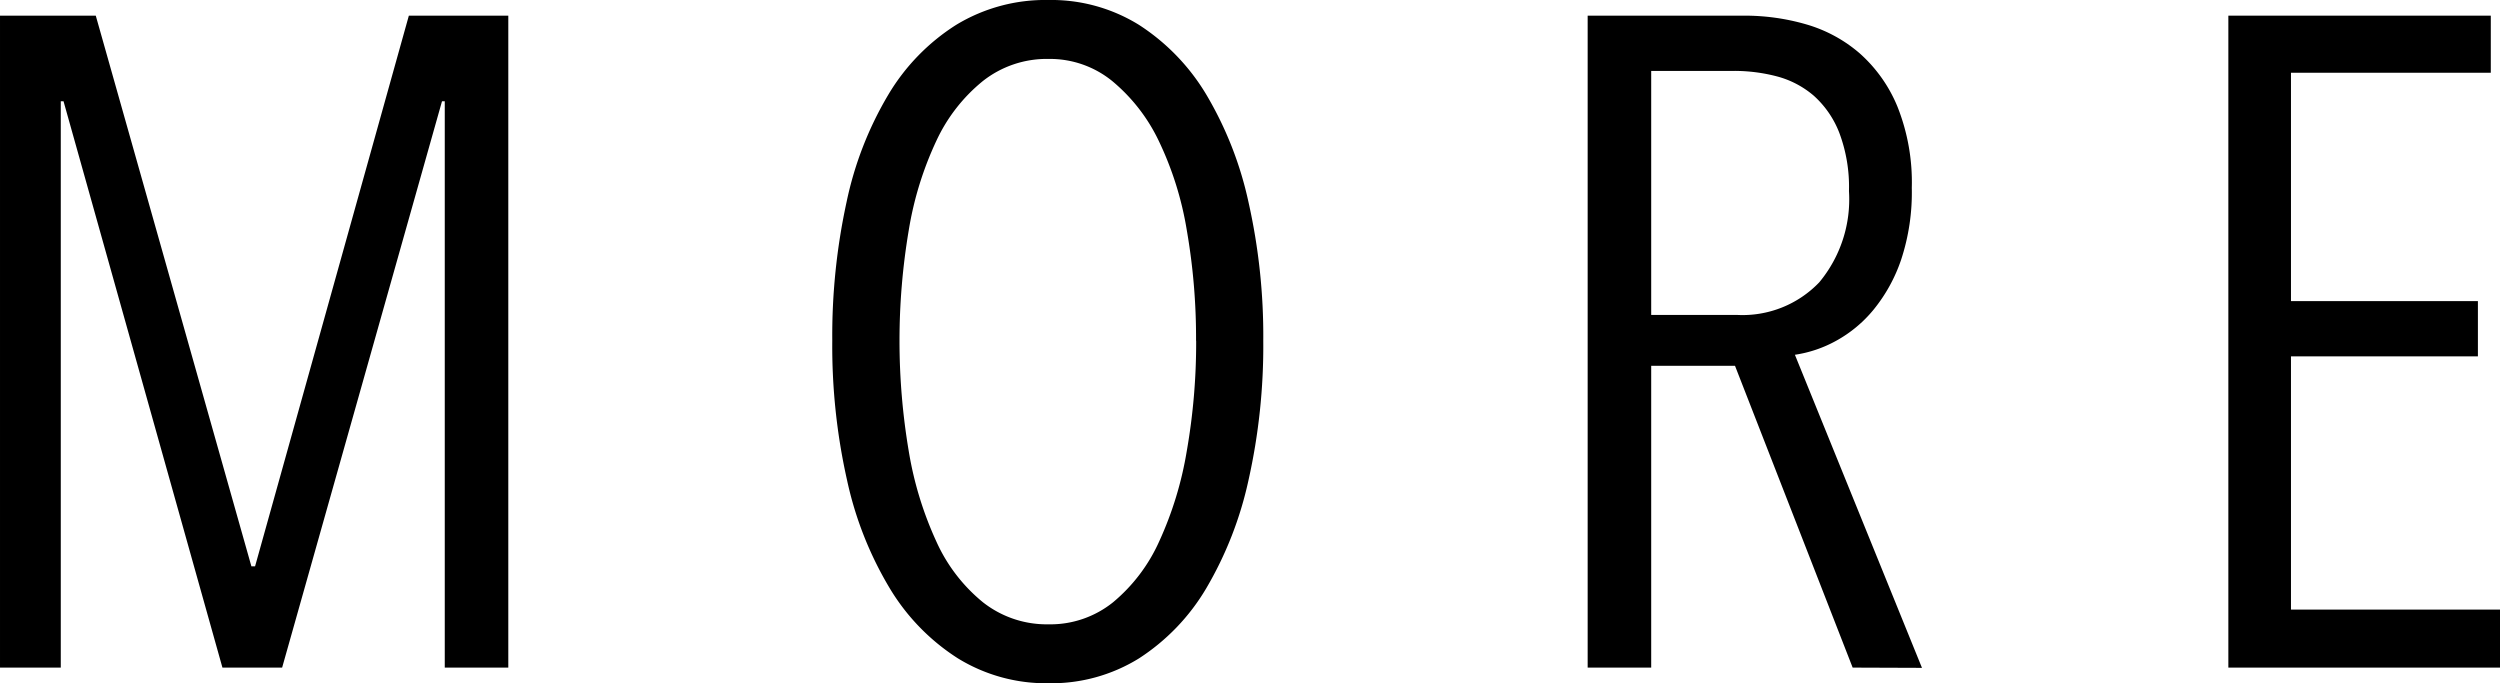
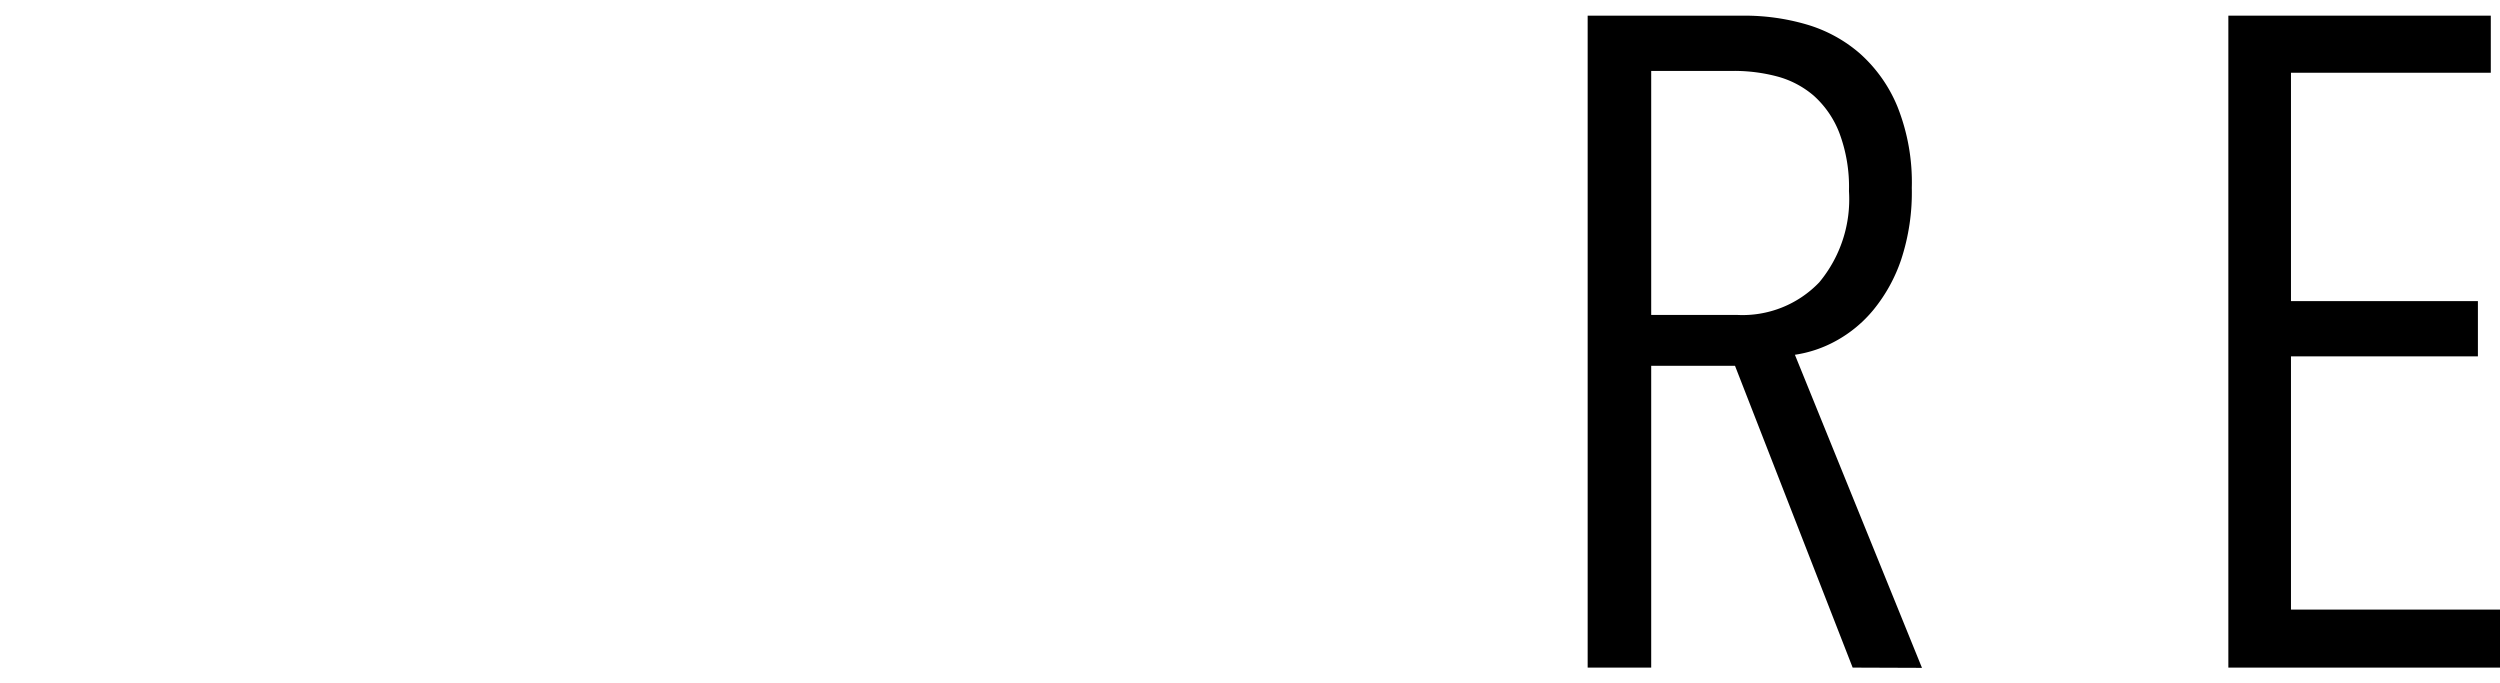
<svg xmlns="http://www.w3.org/2000/svg" width="48.869" height="13.356" viewBox="0 0 48.869 13.356">
  <g transform="translate(-1146.606 -1024.707)">
-     <path d="M1155.3,1037.757v-11.07h-.054l-3.125,11.07h-1.167l-3.106-11.07h-.054v11.07h-1.188v-12.744h1.872l3.042,10.764h.072l3.006-10.764h1.944v12.744Z" />
-     <path d="M1171.3,1031.367a12,12,0,0,1-.289,2.727,7.163,7.163,0,0,1-.827,2.115,4.132,4.132,0,0,1-1.314,1.368,3.253,3.253,0,0,1-1.765.486,3.293,3.293,0,0,1-1.773-.486,4.168,4.168,0,0,1-1.332-1.368,6.961,6.961,0,0,1-.836-2.115,11.941,11.941,0,0,1-.289-2.727,12.279,12.279,0,0,1,.279-2.709,6.837,6.837,0,0,1,.82-2.106,4.084,4.084,0,0,1,1.323-1.359,3.358,3.358,0,0,1,1.808-.486,3.253,3.253,0,0,1,1.765.486,4.158,4.158,0,0,1,1.314,1.359,7.041,7.041,0,0,1,.827,2.106A11.91,11.91,0,0,1,1171.3,1031.367Zm-1.314,0a12.287,12.287,0,0,0-.181-2.16,6.424,6.424,0,0,0-.548-1.746,3.448,3.448,0,0,0-.91-1.17,1.93,1.93,0,0,0-1.242-.432,2.016,2.016,0,0,0-1.286.432,3.283,3.283,0,0,0-.91,1.17,6.609,6.609,0,0,0-.539,1.746,12.985,12.985,0,0,0,0,4.32,6.9,6.9,0,0,0,.539,1.764,3.25,3.25,0,0,0,.91,1.188,2.016,2.016,0,0,0,1.286.432,1.955,1.955,0,0,0,1.26-.432,3.309,3.309,0,0,0,.9-1.188,6.935,6.935,0,0,0,.539-1.764A12.287,12.287,0,0,0,1169.988,1031.367Z" />
    <path d="M1182.821,1037.757l-2.3-5.9h-1.638v5.9h-1.242v-12.744h3.06a4.308,4.308,0,0,1,1.215.171,2.771,2.771,0,0,1,1.044.567,2.827,2.827,0,0,1,.738,1.044,4,4,0,0,1,.279,1.584,4.192,4.192,0,0,1-.207,1.4,3.129,3.129,0,0,1-.54.981,2.508,2.508,0,0,1-.738.612,2.387,2.387,0,0,1-.8.27l2.484,6.12Zm-.072-9.315a3,3,0,0,0-.189-1.139,1.887,1.887,0,0,0-.5-.726,1.819,1.819,0,0,0-.72-.377,3.282,3.282,0,0,0-.837-.107h-1.62v4.77h1.674a2.077,2.077,0,0,0,1.611-.637A2.538,2.538,0,0,0,1182.749,1028.442Z" />
    <path d="M1190.165,1037.757v-12.744h5.13v1.116h-3.906v4.464h3.654v1.08h-3.654v4.95h4.086v1.134Z" />
  </g>
</svg>